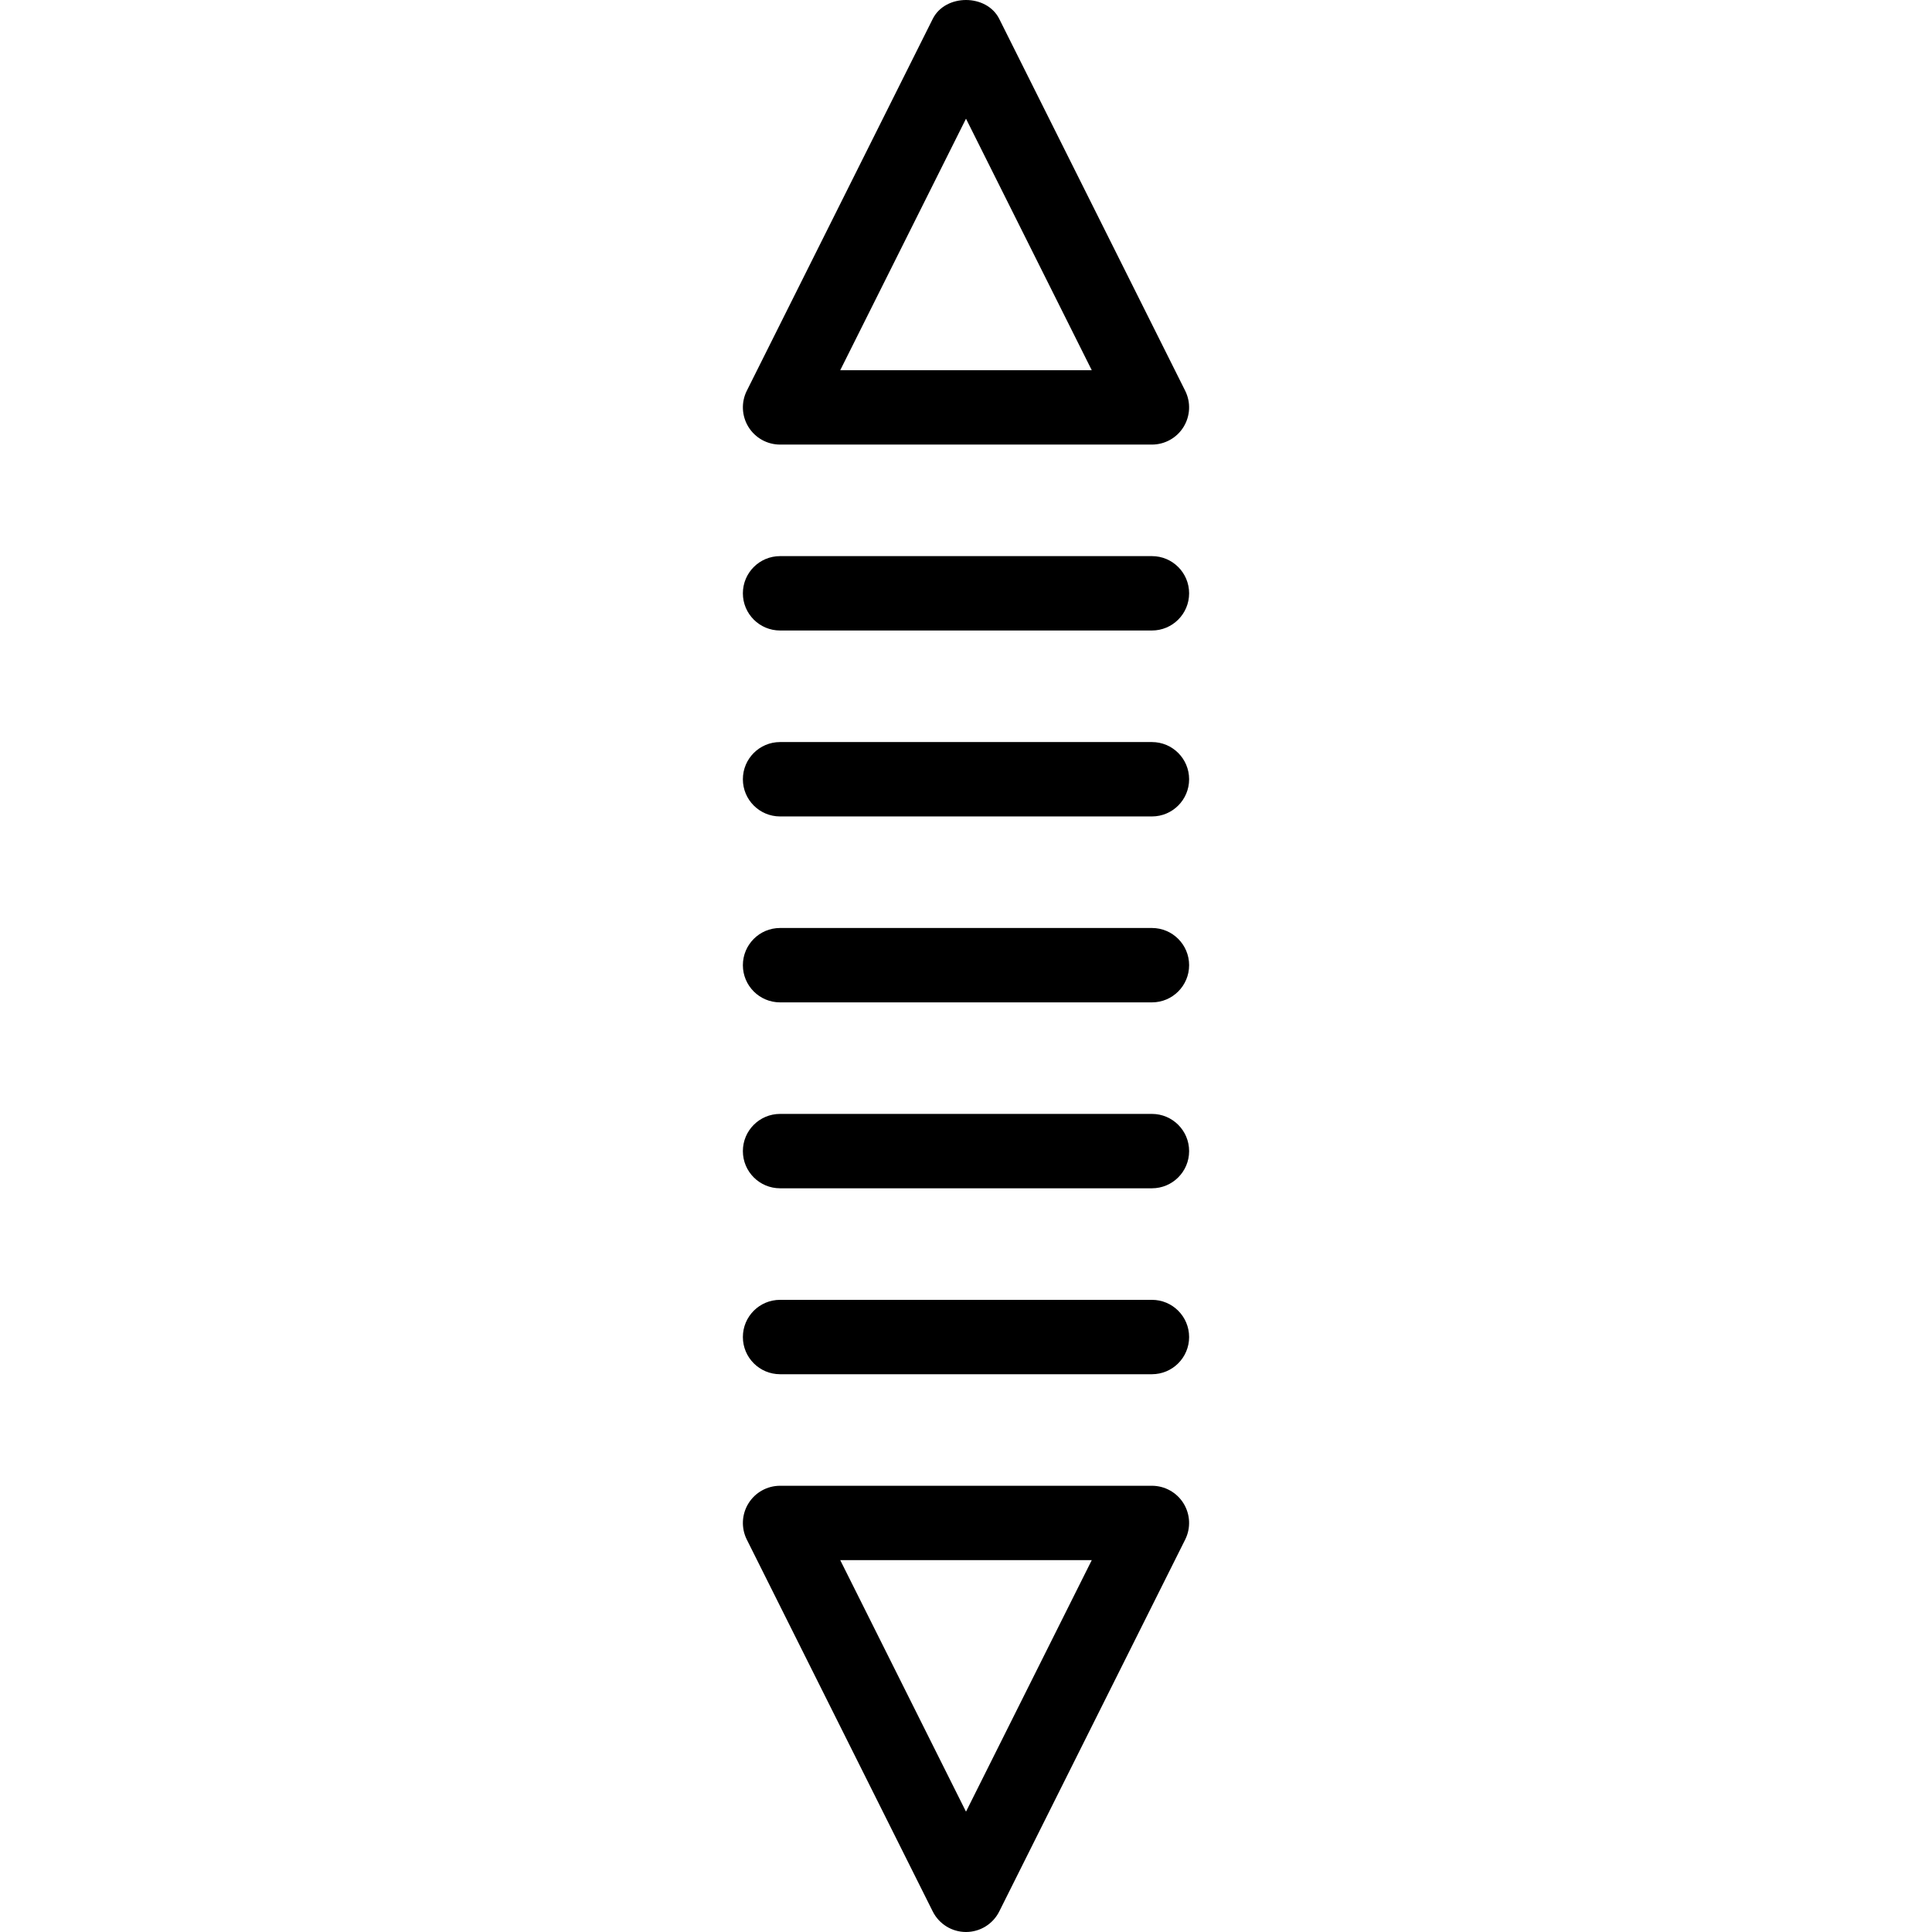
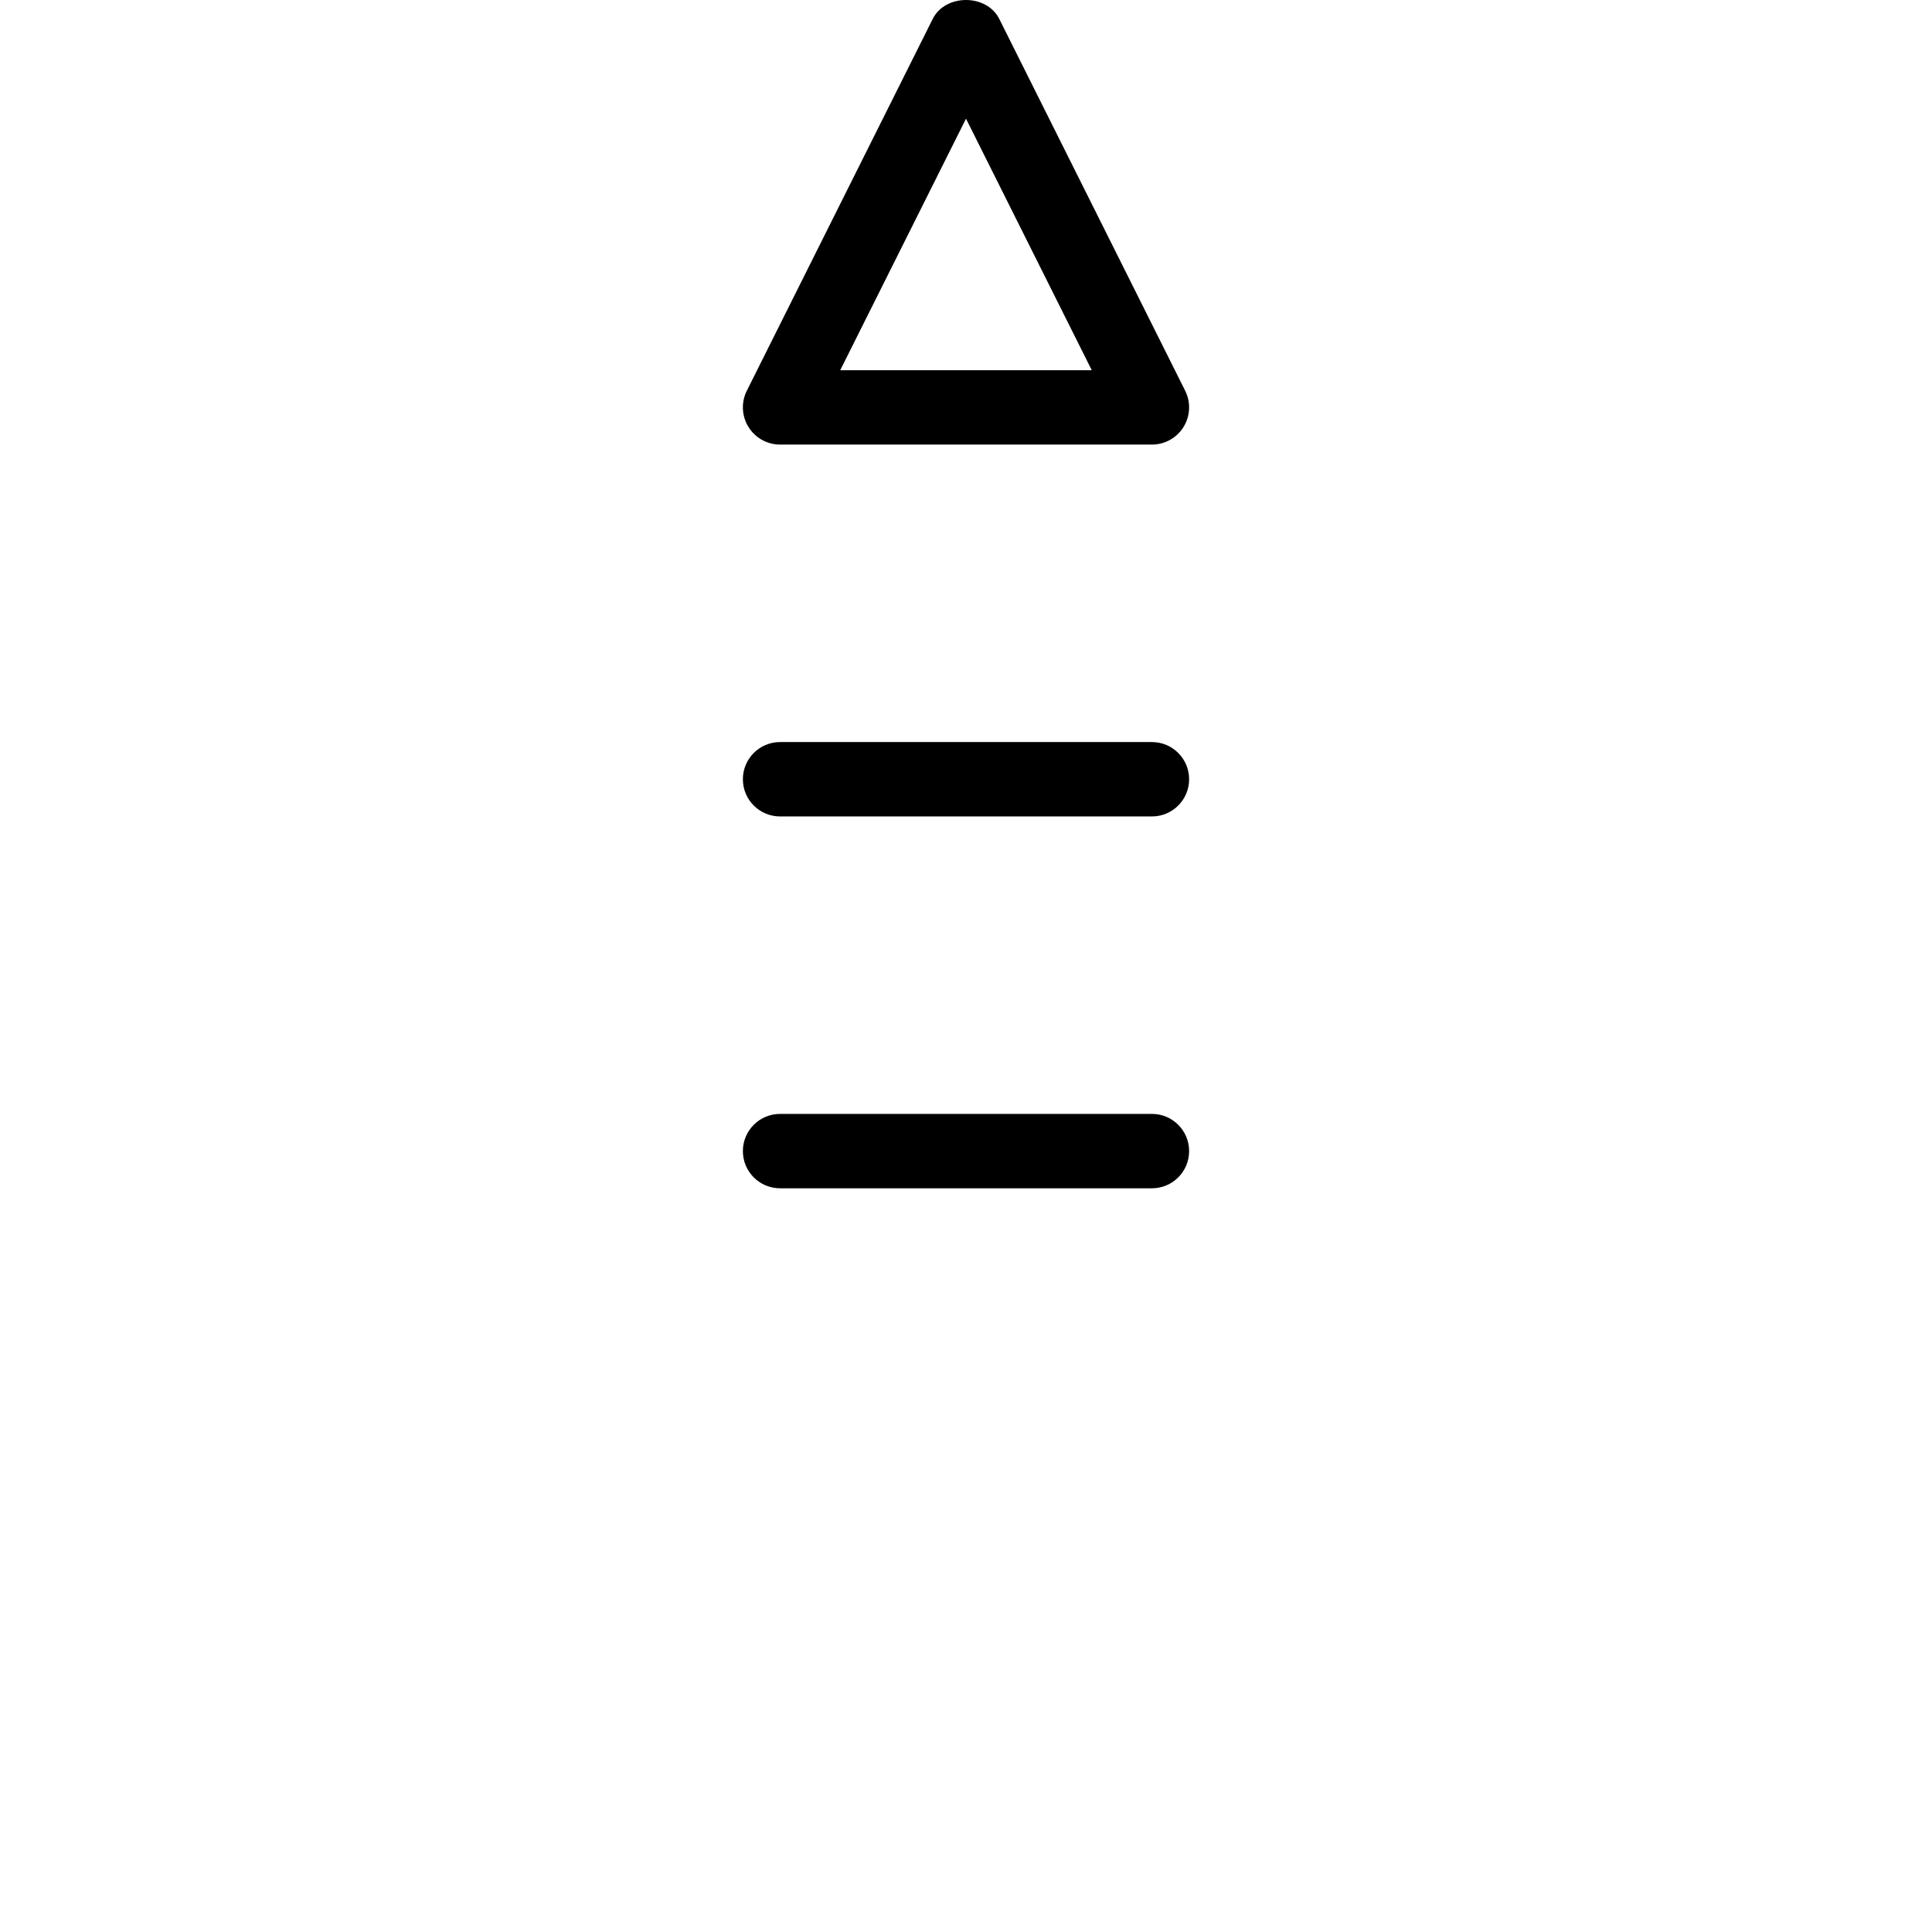
<svg xmlns="http://www.w3.org/2000/svg" fill="#000000" height="800px" width="800px" version="1.1" id="Layer_1" viewBox="0 0 202.448 202.448" xml:space="preserve">
  <g>
    <g>
      <g>
-         <path d="M81.741,66.068h38.966c2.152,0,3.897-1.743,3.897-3.897s-1.745-3.897-3.897-3.897H81.741     c-2.152,0-3.897,1.743-3.897,3.897S79.589,66.068,81.741,66.068z" />
        <path d="M120.707,77.758H81.741c-2.152,0-3.897,1.743-3.897,3.897c0,2.154,1.745,3.897,3.897,3.897h38.966     c2.152,0,3.897-1.743,3.897-3.897C124.604,79.501,122.858,77.758,120.707,77.758z" />
-         <path d="M120.707,97.241H81.741c-2.152,0-3.897,1.743-3.897,3.897s1.745,3.897,3.897,3.897h38.966     c2.152,0,3.897-1.743,3.897-3.897S122.858,97.241,120.707,97.241z" />
        <path d="M120.707,116.723H81.741c-2.152,0-3.897,1.743-3.897,3.897s1.745,3.897,3.897,3.897h38.966     c2.152,0,3.897-1.743,3.897-3.897S122.858,116.723,120.707,116.723z" />
-         <path d="M120.707,136.206H81.741c-2.152,0-3.897,1.743-3.897,3.897c0,2.154,1.745,3.897,3.897,3.897h38.966     c2.152,0,3.897-1.743,3.897-3.897C124.603,137.949,122.858,136.206,120.707,136.206z" />
        <path d="M81.741,46.586h38.966c1.351,0,2.605-0.7,3.314-1.849s0.774-2.584,0.171-3.79L104.709,1.981     c-1.321-2.641-5.651-2.641-6.971,0L78.255,40.946c-0.603,1.206-0.538,2.641,0.171,3.79C79.136,45.886,80.39,46.586,81.741,46.586     z M101.224,12.437l13.177,26.355H88.046L101.224,12.437z" />
-         <path d="M120.707,155.689H81.741c-1.351,0-2.605,0.7-3.314,1.849c-0.71,1.149-0.774,2.584-0.171,3.79l19.483,38.966     c0.66,1.32,2.009,2.154,3.485,2.154s2.825-0.833,3.485-2.154l19.483-38.966c0.603-1.206,0.538-2.641-0.171-3.79     S122.057,155.689,120.707,155.689z M101.224,189.837l-13.177-26.355h26.355L101.224,189.837z" />
      </g>
    </g>
  </g>
</svg>